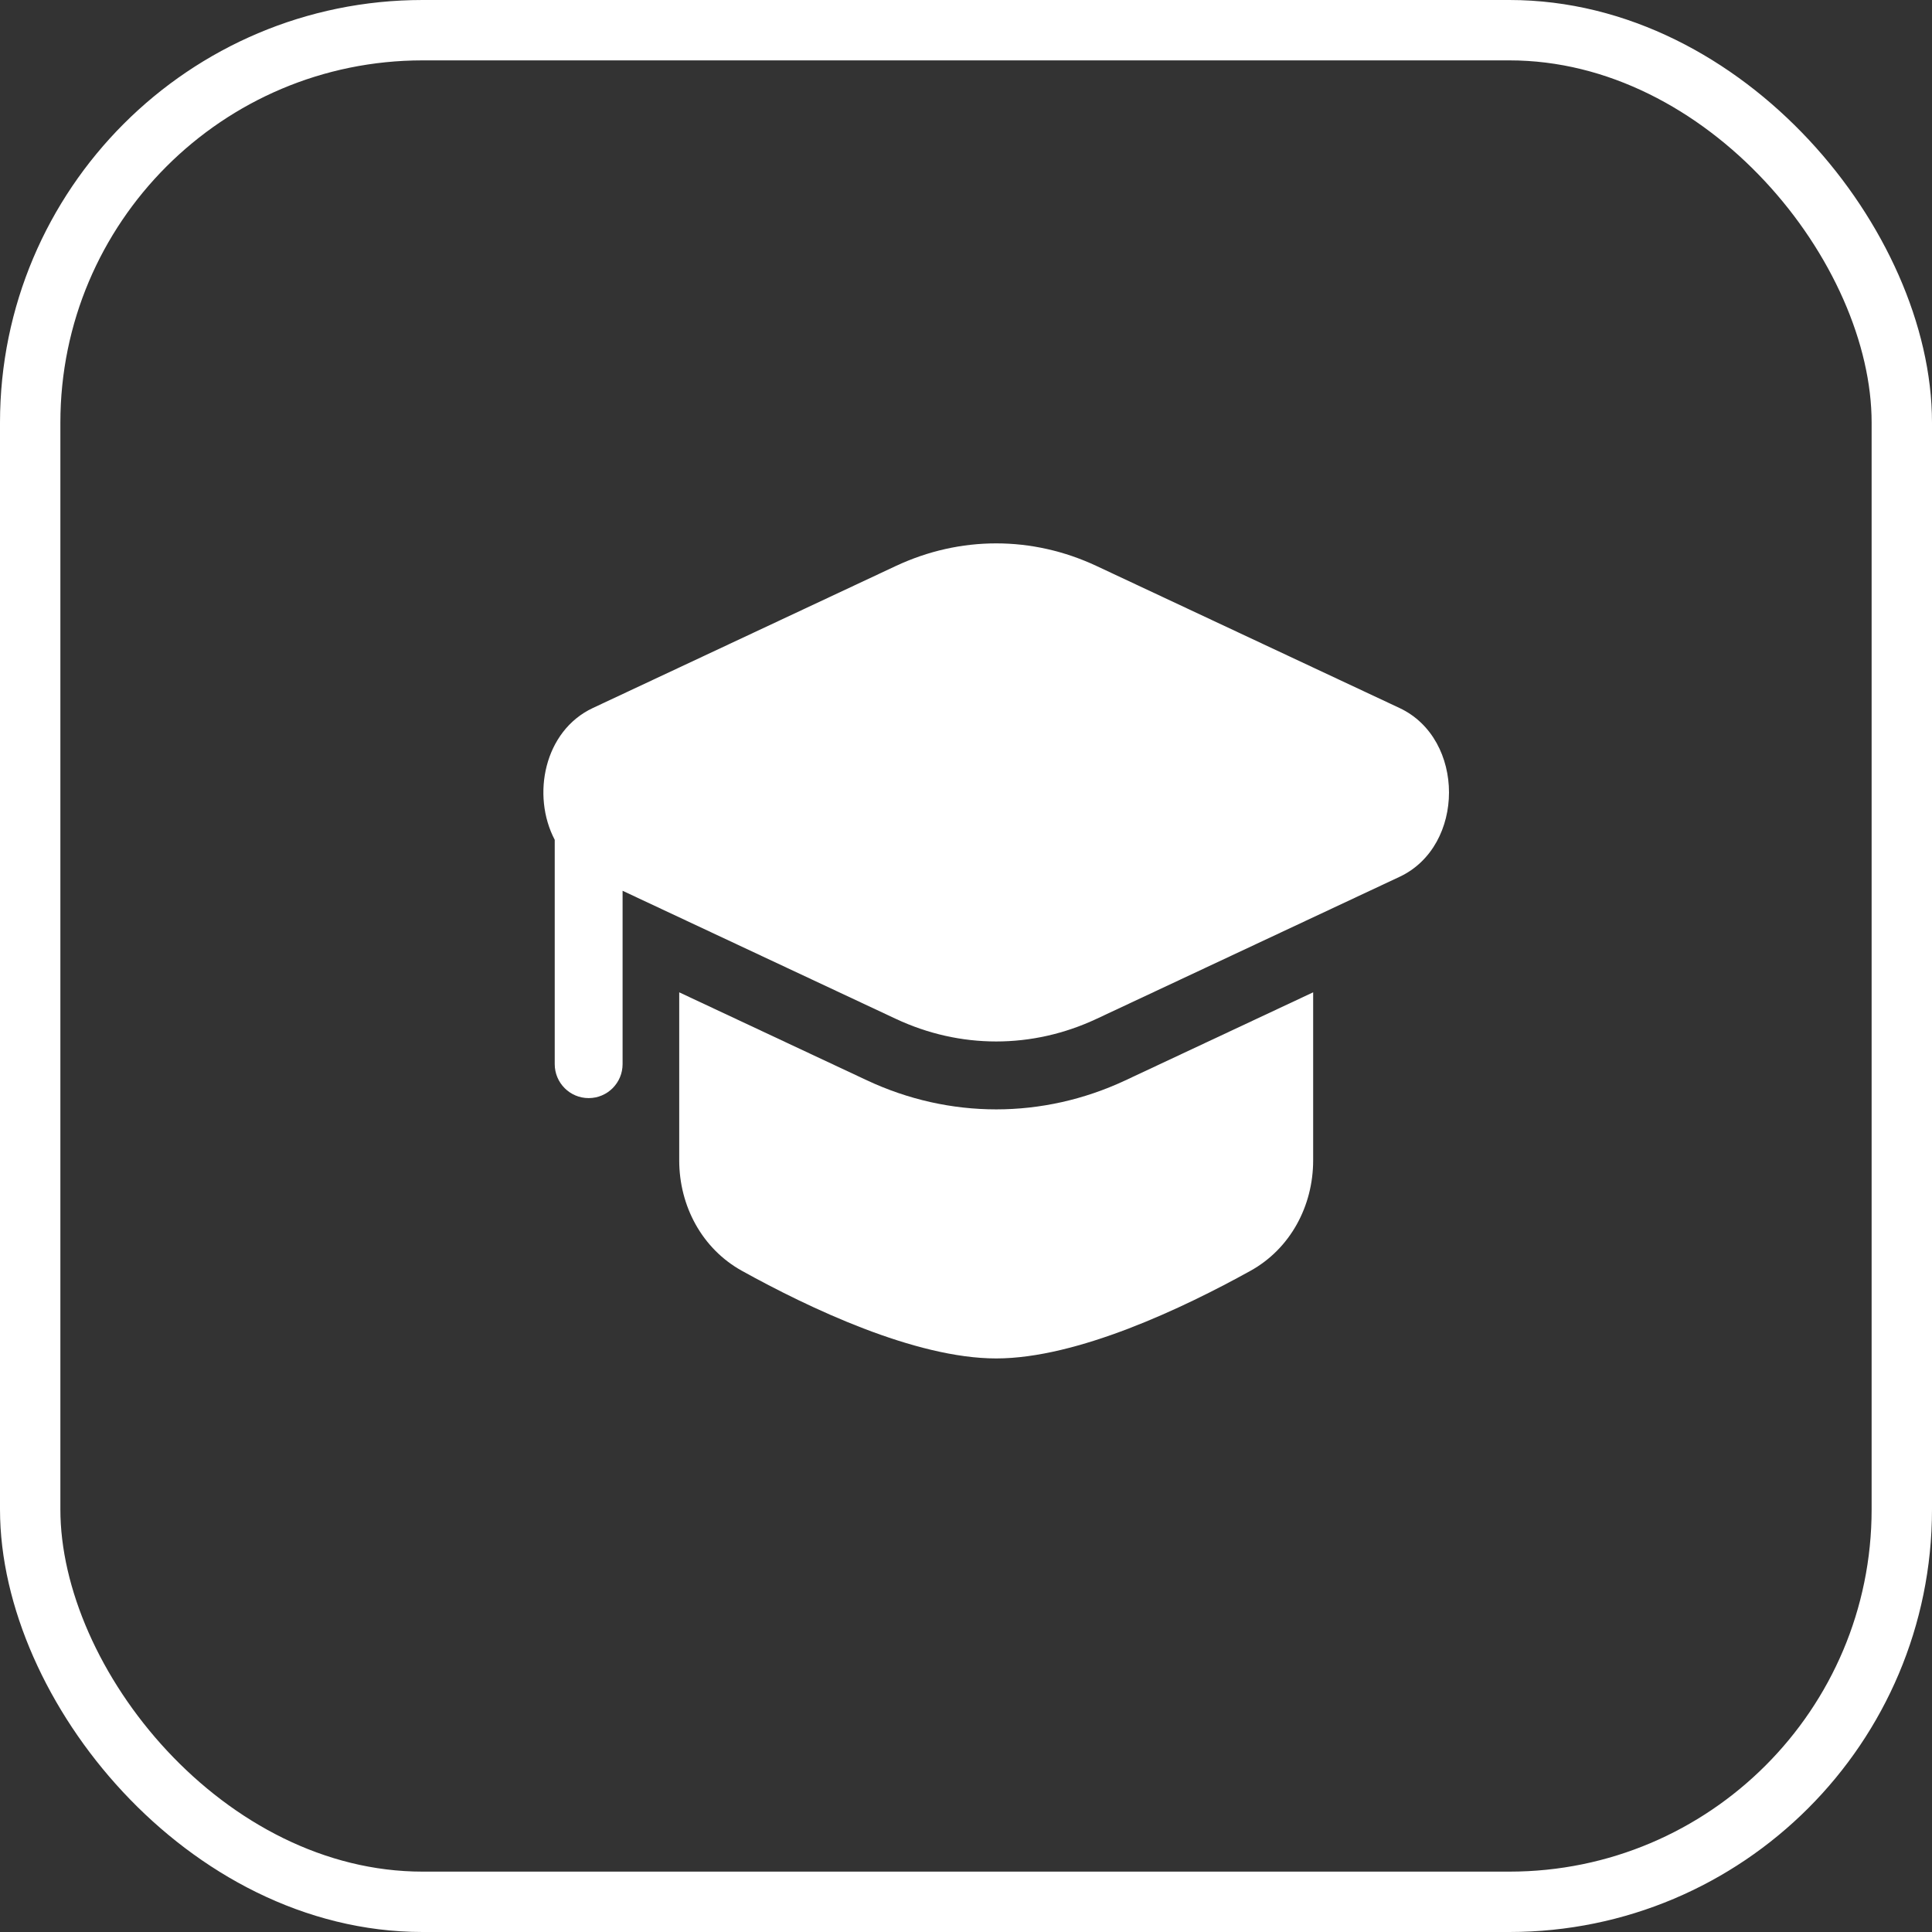
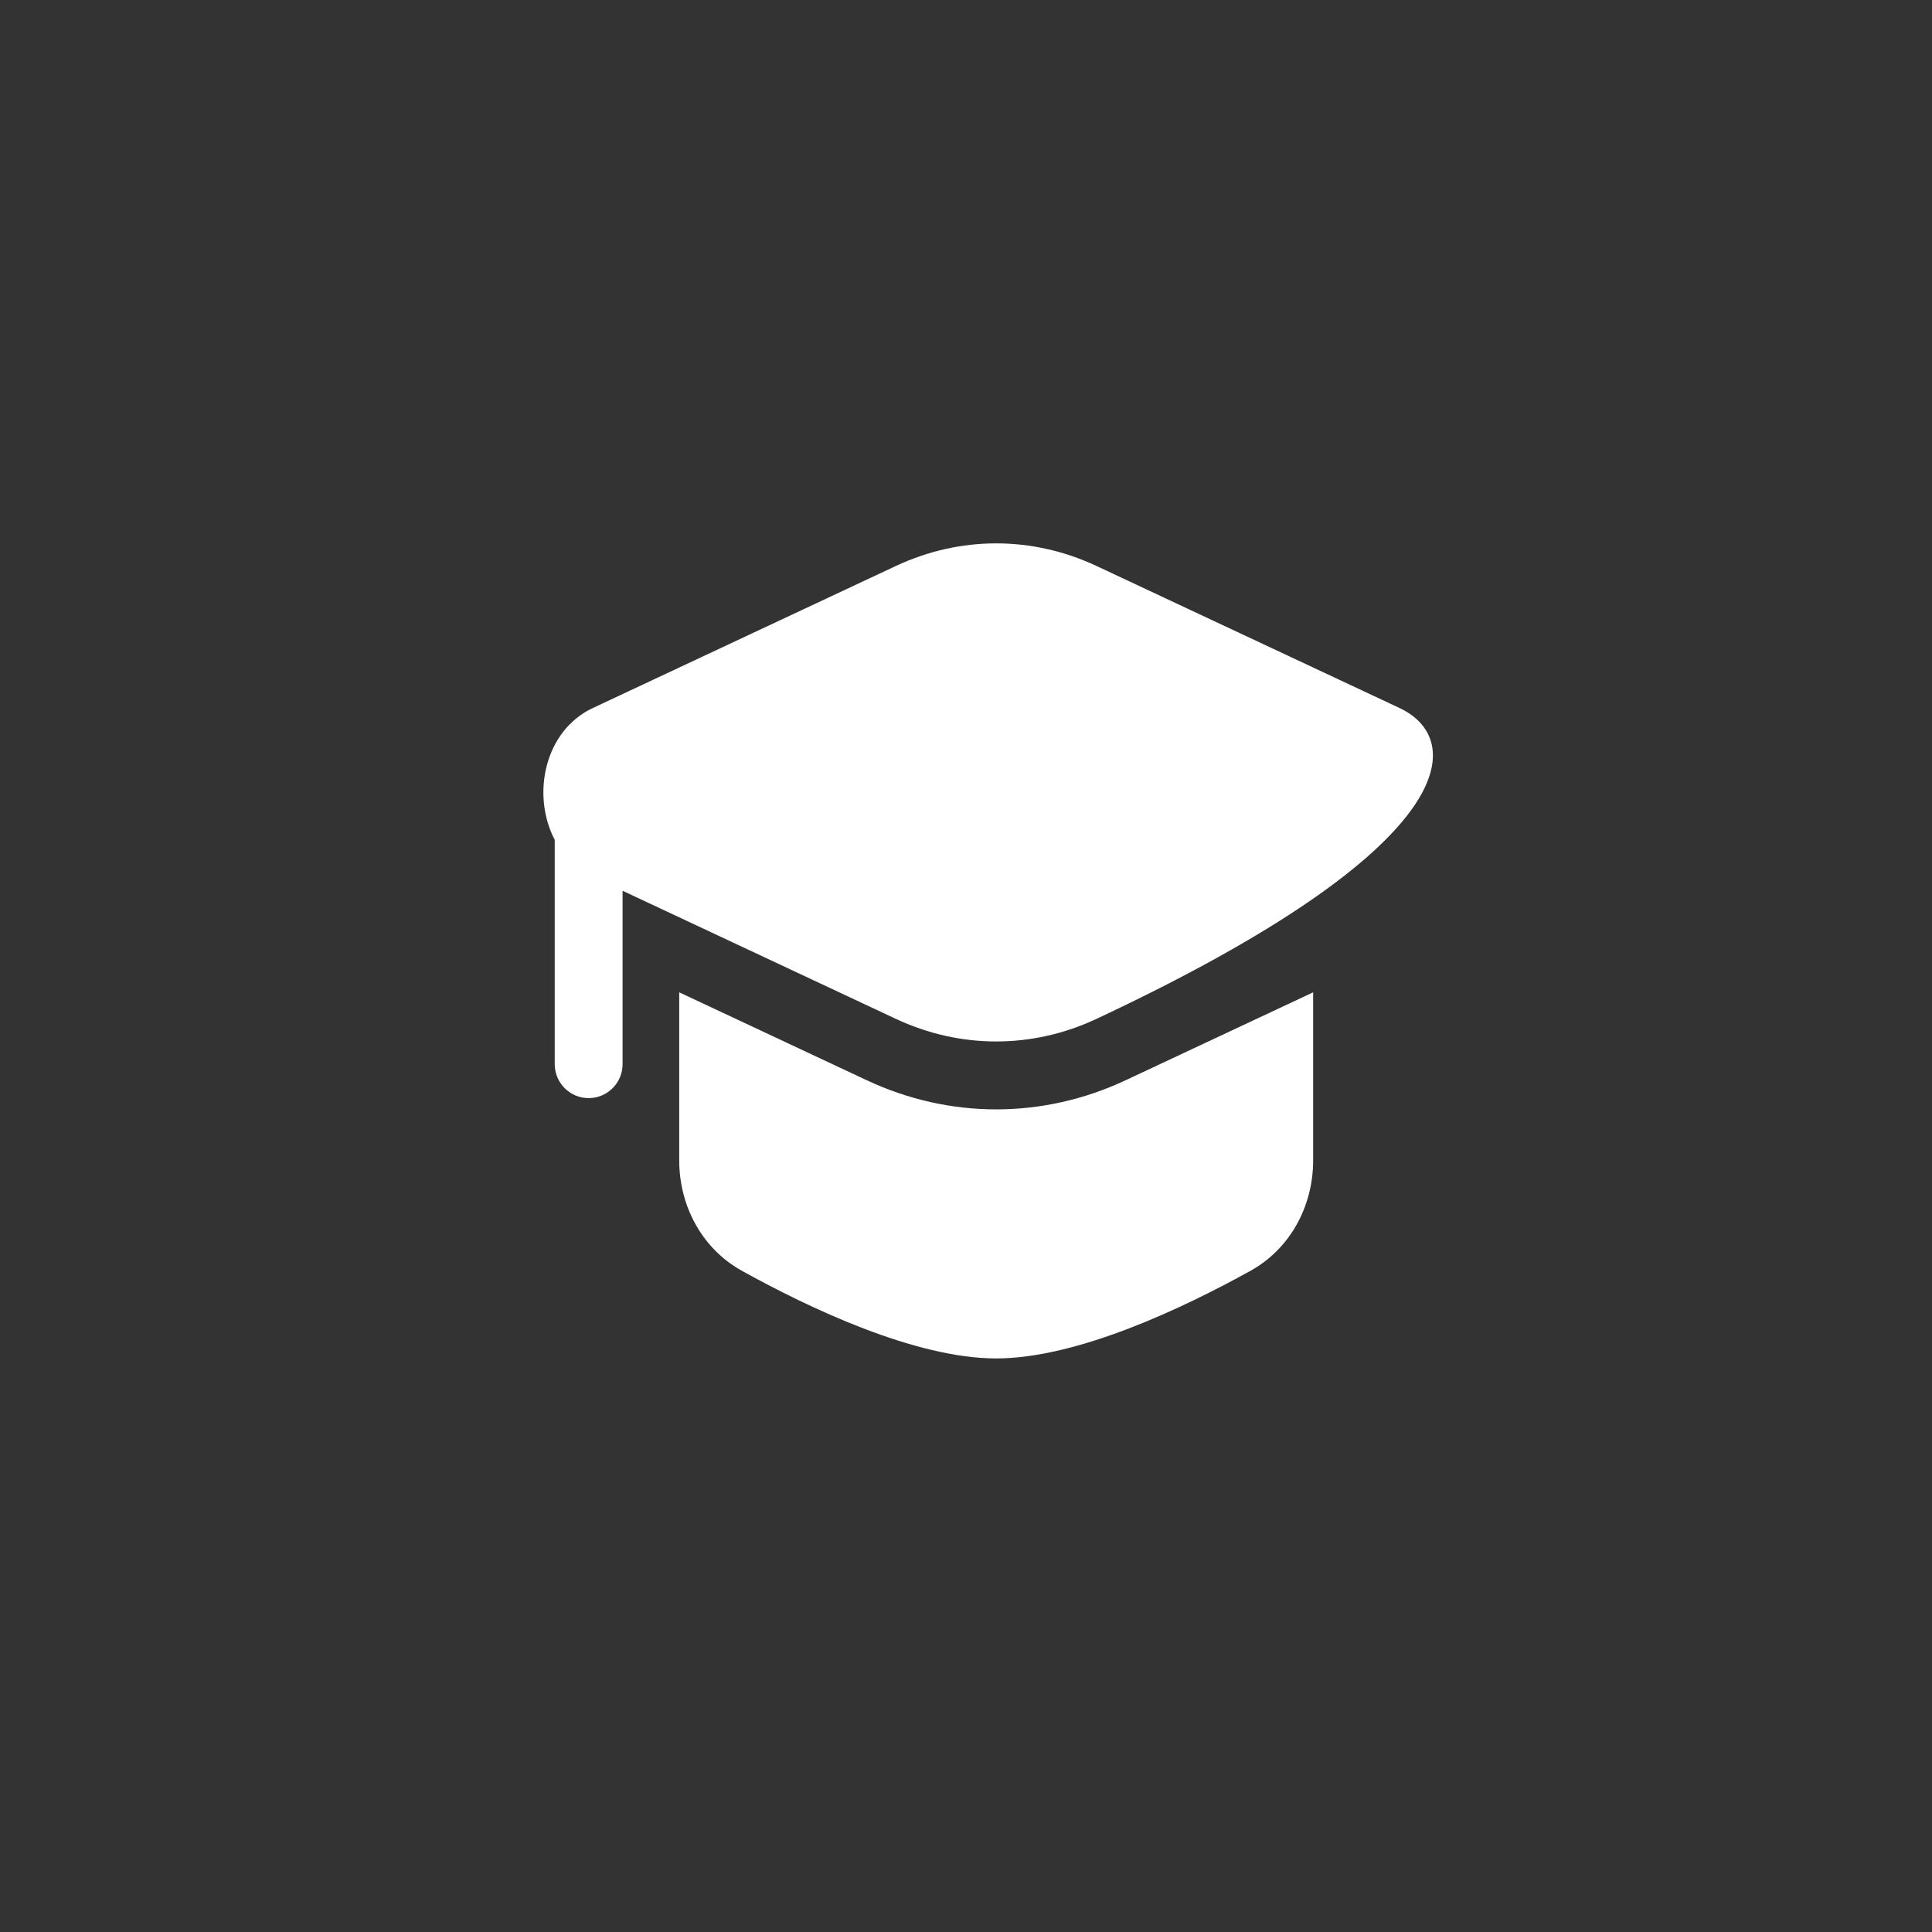
<svg xmlns="http://www.w3.org/2000/svg" width="32" height="32" viewBox="0 0 32 32" fill="none">
  <rect x="0" y="0" width="32" height="32" fill="#333333" stroke="none" />
-   <rect x="0.5" y="0.5" width="31" height="31" rx="6.5" stroke="white" />
-   <path d="M18.163 9.375C17.097 8.875 15.903 8.875 14.837 9.375L9.819 11.727C9.012 12.106 8.801 13.173 9.188 13.91L9.188 17.625C9.188 17.936 9.439 18.188 9.75 18.188C10.061 18.188 10.312 17.936 10.312 17.625V14.754L14.837 16.875C15.903 17.375 17.097 17.375 18.163 16.875L23.181 14.523C24.273 14.011 24.273 12.239 23.181 11.727L18.163 9.375Z" fill="white" />
+   <path d="M18.163 9.375C17.097 8.875 15.903 8.875 14.837 9.375L9.819 11.727C9.012 12.106 8.801 13.173 9.188 13.91L9.188 17.625C9.188 17.936 9.439 18.188 9.75 18.188C10.061 18.188 10.312 17.936 10.312 17.625V14.754L14.837 16.875C15.903 17.375 17.097 17.375 18.163 16.875C24.273 14.011 24.273 12.239 23.181 11.727L18.163 9.375Z" fill="white" />
  <path d="M11.25 16.436V19.219C11.25 19.975 11.628 20.683 12.289 21.049C13.39 21.659 15.153 22.5 16.5 22.5C17.847 22.5 19.61 21.659 20.711 21.049C21.372 20.683 21.75 19.975 21.75 19.219V16.436L18.64 17.894C17.272 18.535 15.728 18.535 14.36 17.894L11.25 16.436Z" fill="white" />
</svg>